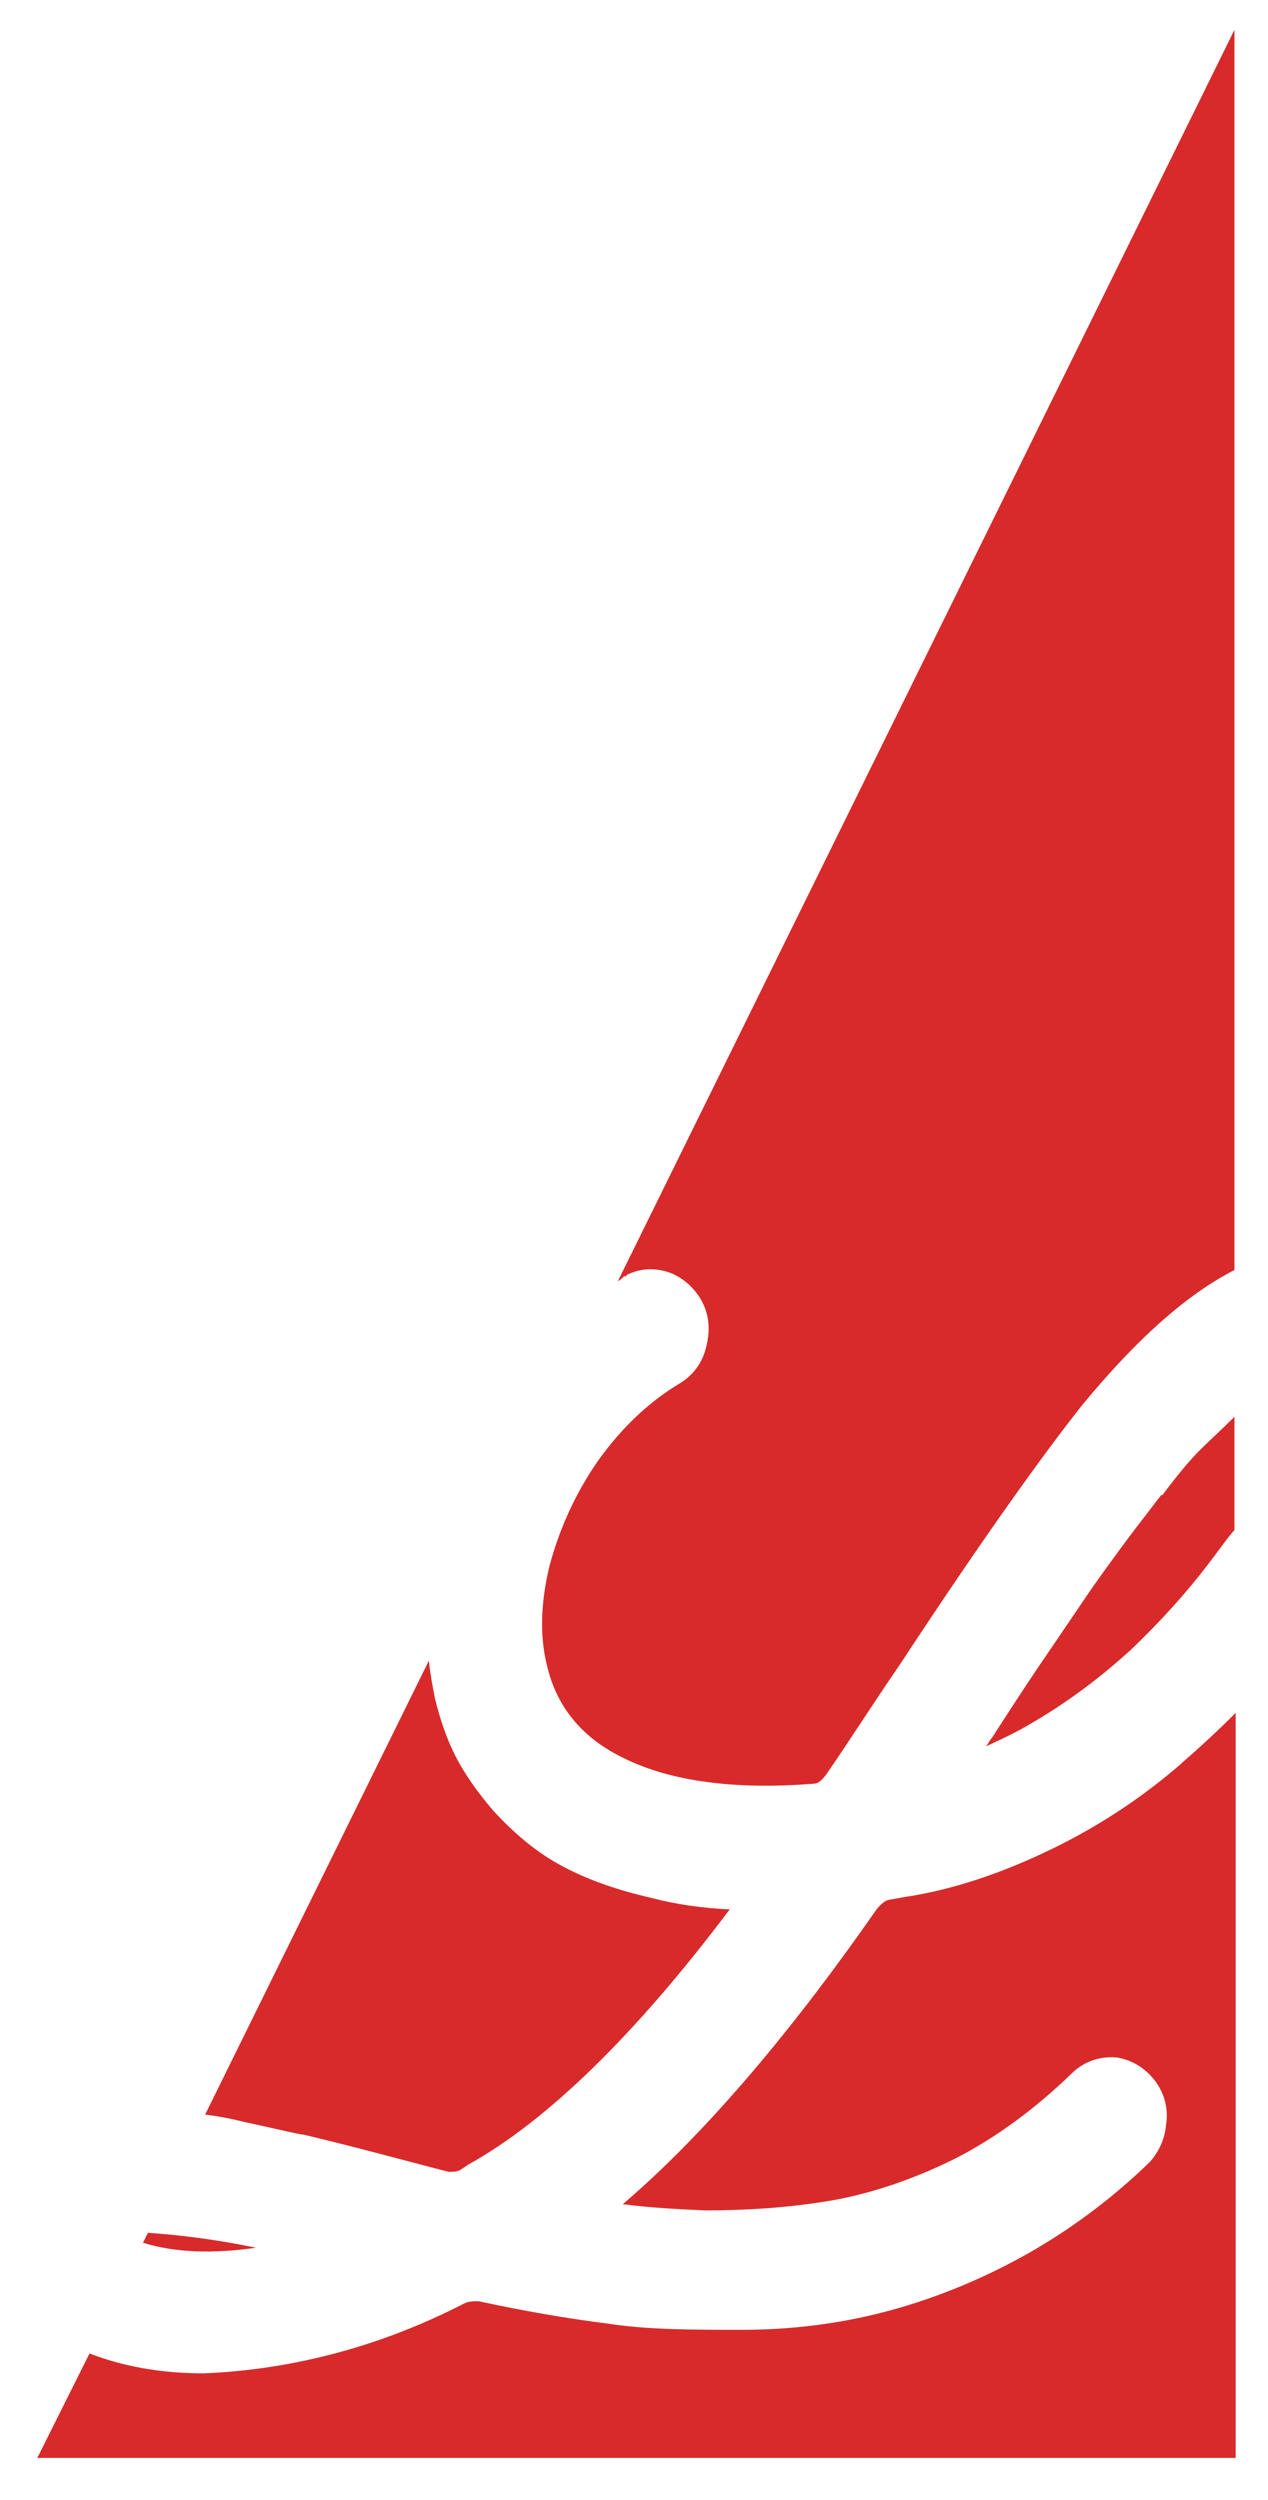
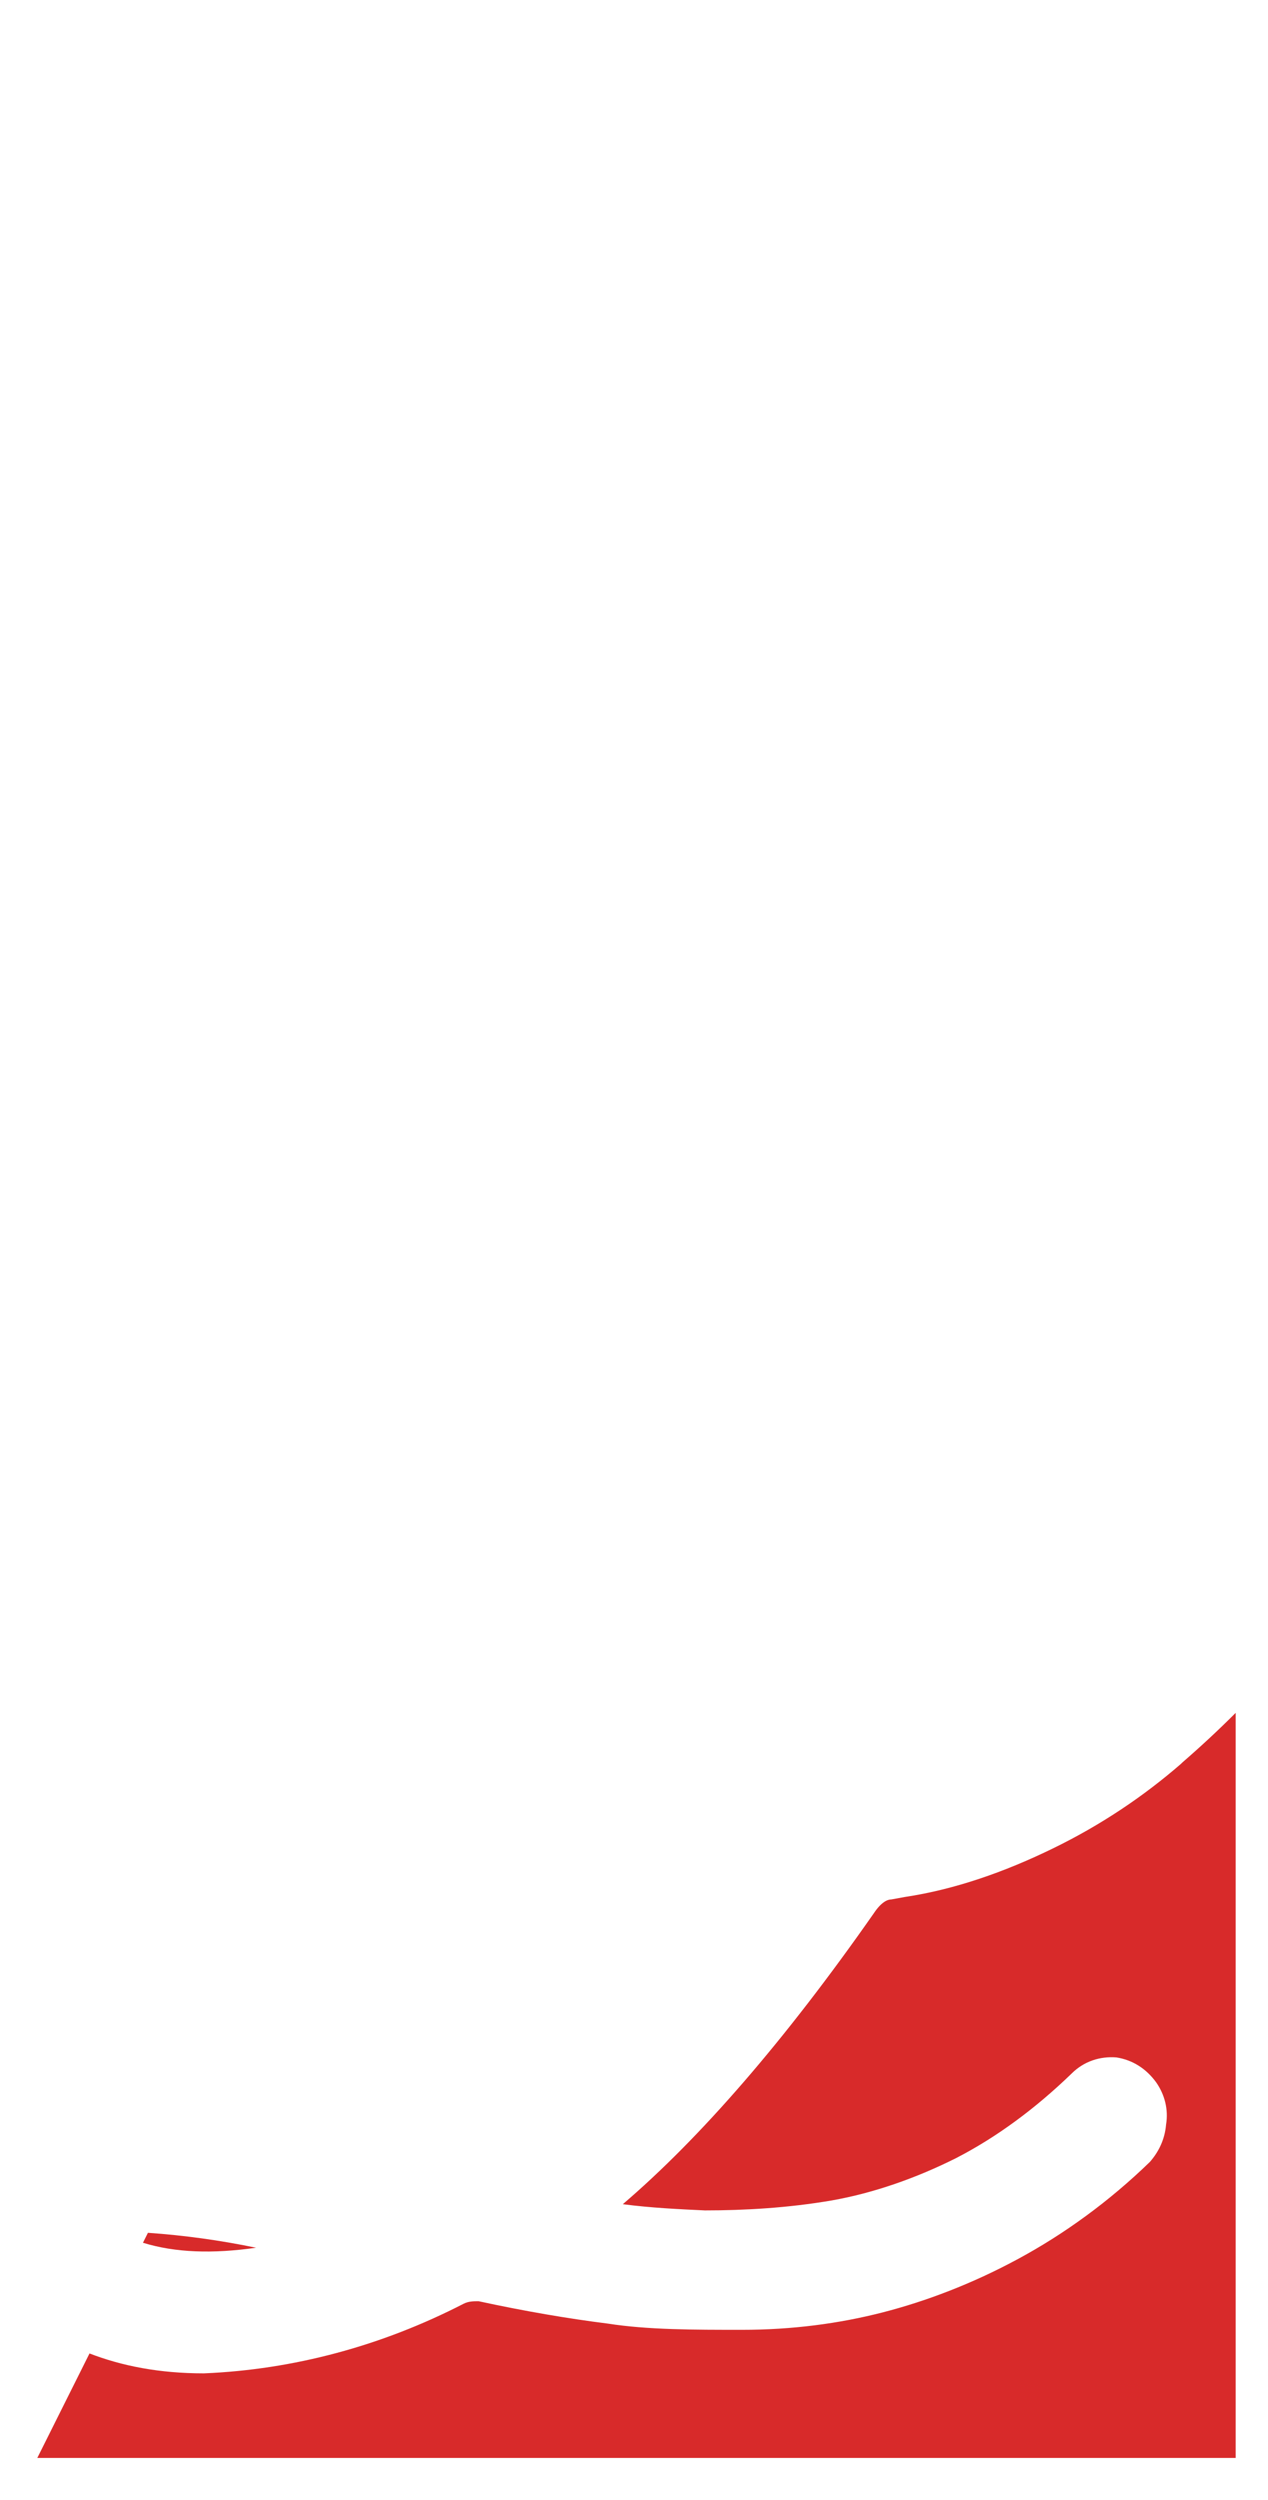
<svg xmlns="http://www.w3.org/2000/svg" viewBox="0 0 102 201" version="1.1" id="Camada_1">
  <defs>
    <style>
      .st0 {
        fill: #d82a2a;
      }
    </style>
  </defs>
-   <path d="M93.4,120.2c-1.3,1.7-2.4,3.1-3.2,4.2-.8,1.1-2,2.7-3.4,4.8l-3.4,5c-.8,1.2-2,3-3.6,5.5-.2.2-.3.5-.5.7,1.3-.6,2.6-1.2,3.9-2,2.9-1.7,5.5-3.7,7.8-5.8,2.3-2.2,4.4-4.5,6.3-7,.7-.9,1.3-1.8,2-2.6v-9.1c-1,1-2,1.9-2.8,2.7-.8.8-1.8,2-3,3.6Z" class="st0" />
-   <path d="M24.4,171.6c1.2.3,2.9.7,5.2,1.3,2.7.7,4.9,1.3,6.5,1.7.4,0,.7,0,1-.2l.6-.4c6.3-3.5,13.4-10.4,21-20.5-2.2-.1-4.3-.4-6.2-.9-3.1-.7-5.5-1.6-7.5-2.7-2-1.1-3.7-2.6-5.2-4.2-1.4-1.6-2.5-3.2-3.2-4.6-.7-1.4-1.2-2.9-1.6-4.5-.2-1-.4-2.1-.5-3.1l-18,36.5c.9.1,2,.3,3.2.6,1.9.4,3.5.8,4.6,1Z" class="st0" />
-   <path d="M50.4,102.5c1.2-.6,2.5-.6,3.7-.1,1.1.5,2,1.4,2.5,2.5.5,1.1.5,2.3.2,3.4-.3,1.3-1.1,2.3-2.1,2.9-2.5,1.5-4.6,3.5-6.5,6.1-1.9,2.7-3.2,5.6-4,8.6-.7,2.9-.8,5.6-.2,8,.8,3.4,2.9,5.9,6.3,7.5,3.7,1.8,8.8,2.5,15.1,2,.3,0,.6-.1,1.1-.8,1.6-2.3,3.5-5.3,5.9-8.8,6.7-10.2,11.6-17,14.7-20.9,4.3-5.2,8.3-8.8,12.2-10.8V2.4l-49.6,100.6c.2-.1.3-.2.5-.4h.2Z" class="st0" />
  <path d="M95,141.8c-3,2.6-6.4,4.9-10.3,6.8-3.9,1.9-7.9,3.3-11.9,3.9l-1.1.2c-.3,0-.8.2-1.4,1.1-7.2,10.3-14,18.1-20.2,23.4,2.3.3,4.5.4,6.6.5,3.2,0,6.7-.2,10.2-.8,3.4-.6,6.8-1.8,10-3.4,3.3-1.7,6.4-4,9.3-6.8,1-1,2.3-1.4,3.6-1.3,1.3.2,2.4.9,3.2,2,.7,1,1,2.2.8,3.4-.1,1.2-.6,2.2-1.3,3-3.3,3.2-6.9,5.8-10.6,7.8-3.7,2-7.4,3.4-10.9,4.3-3.5.9-7.3,1.4-11.3,1.4-3.9,0-7.6,0-10.8-.5-3.2-.4-6.7-1-10.4-1.8-.4,0-.8,0-1.2.2-6.6,3.4-13.7,5.3-20.9,5.6h0c-3.6,0-6.6-.6-9.2-1.6l-4.2,8.4h96.4v-59.9c-1.4,1.4-2.8,2.7-4.3,4Z" class="st0" />
  <path d="M20.6,180.7c-2.9-.6-5.8-1-8.7-1.2l-.4.8c2.6.8,5.6.9,9.1.4Z" class="st0" />
</svg>